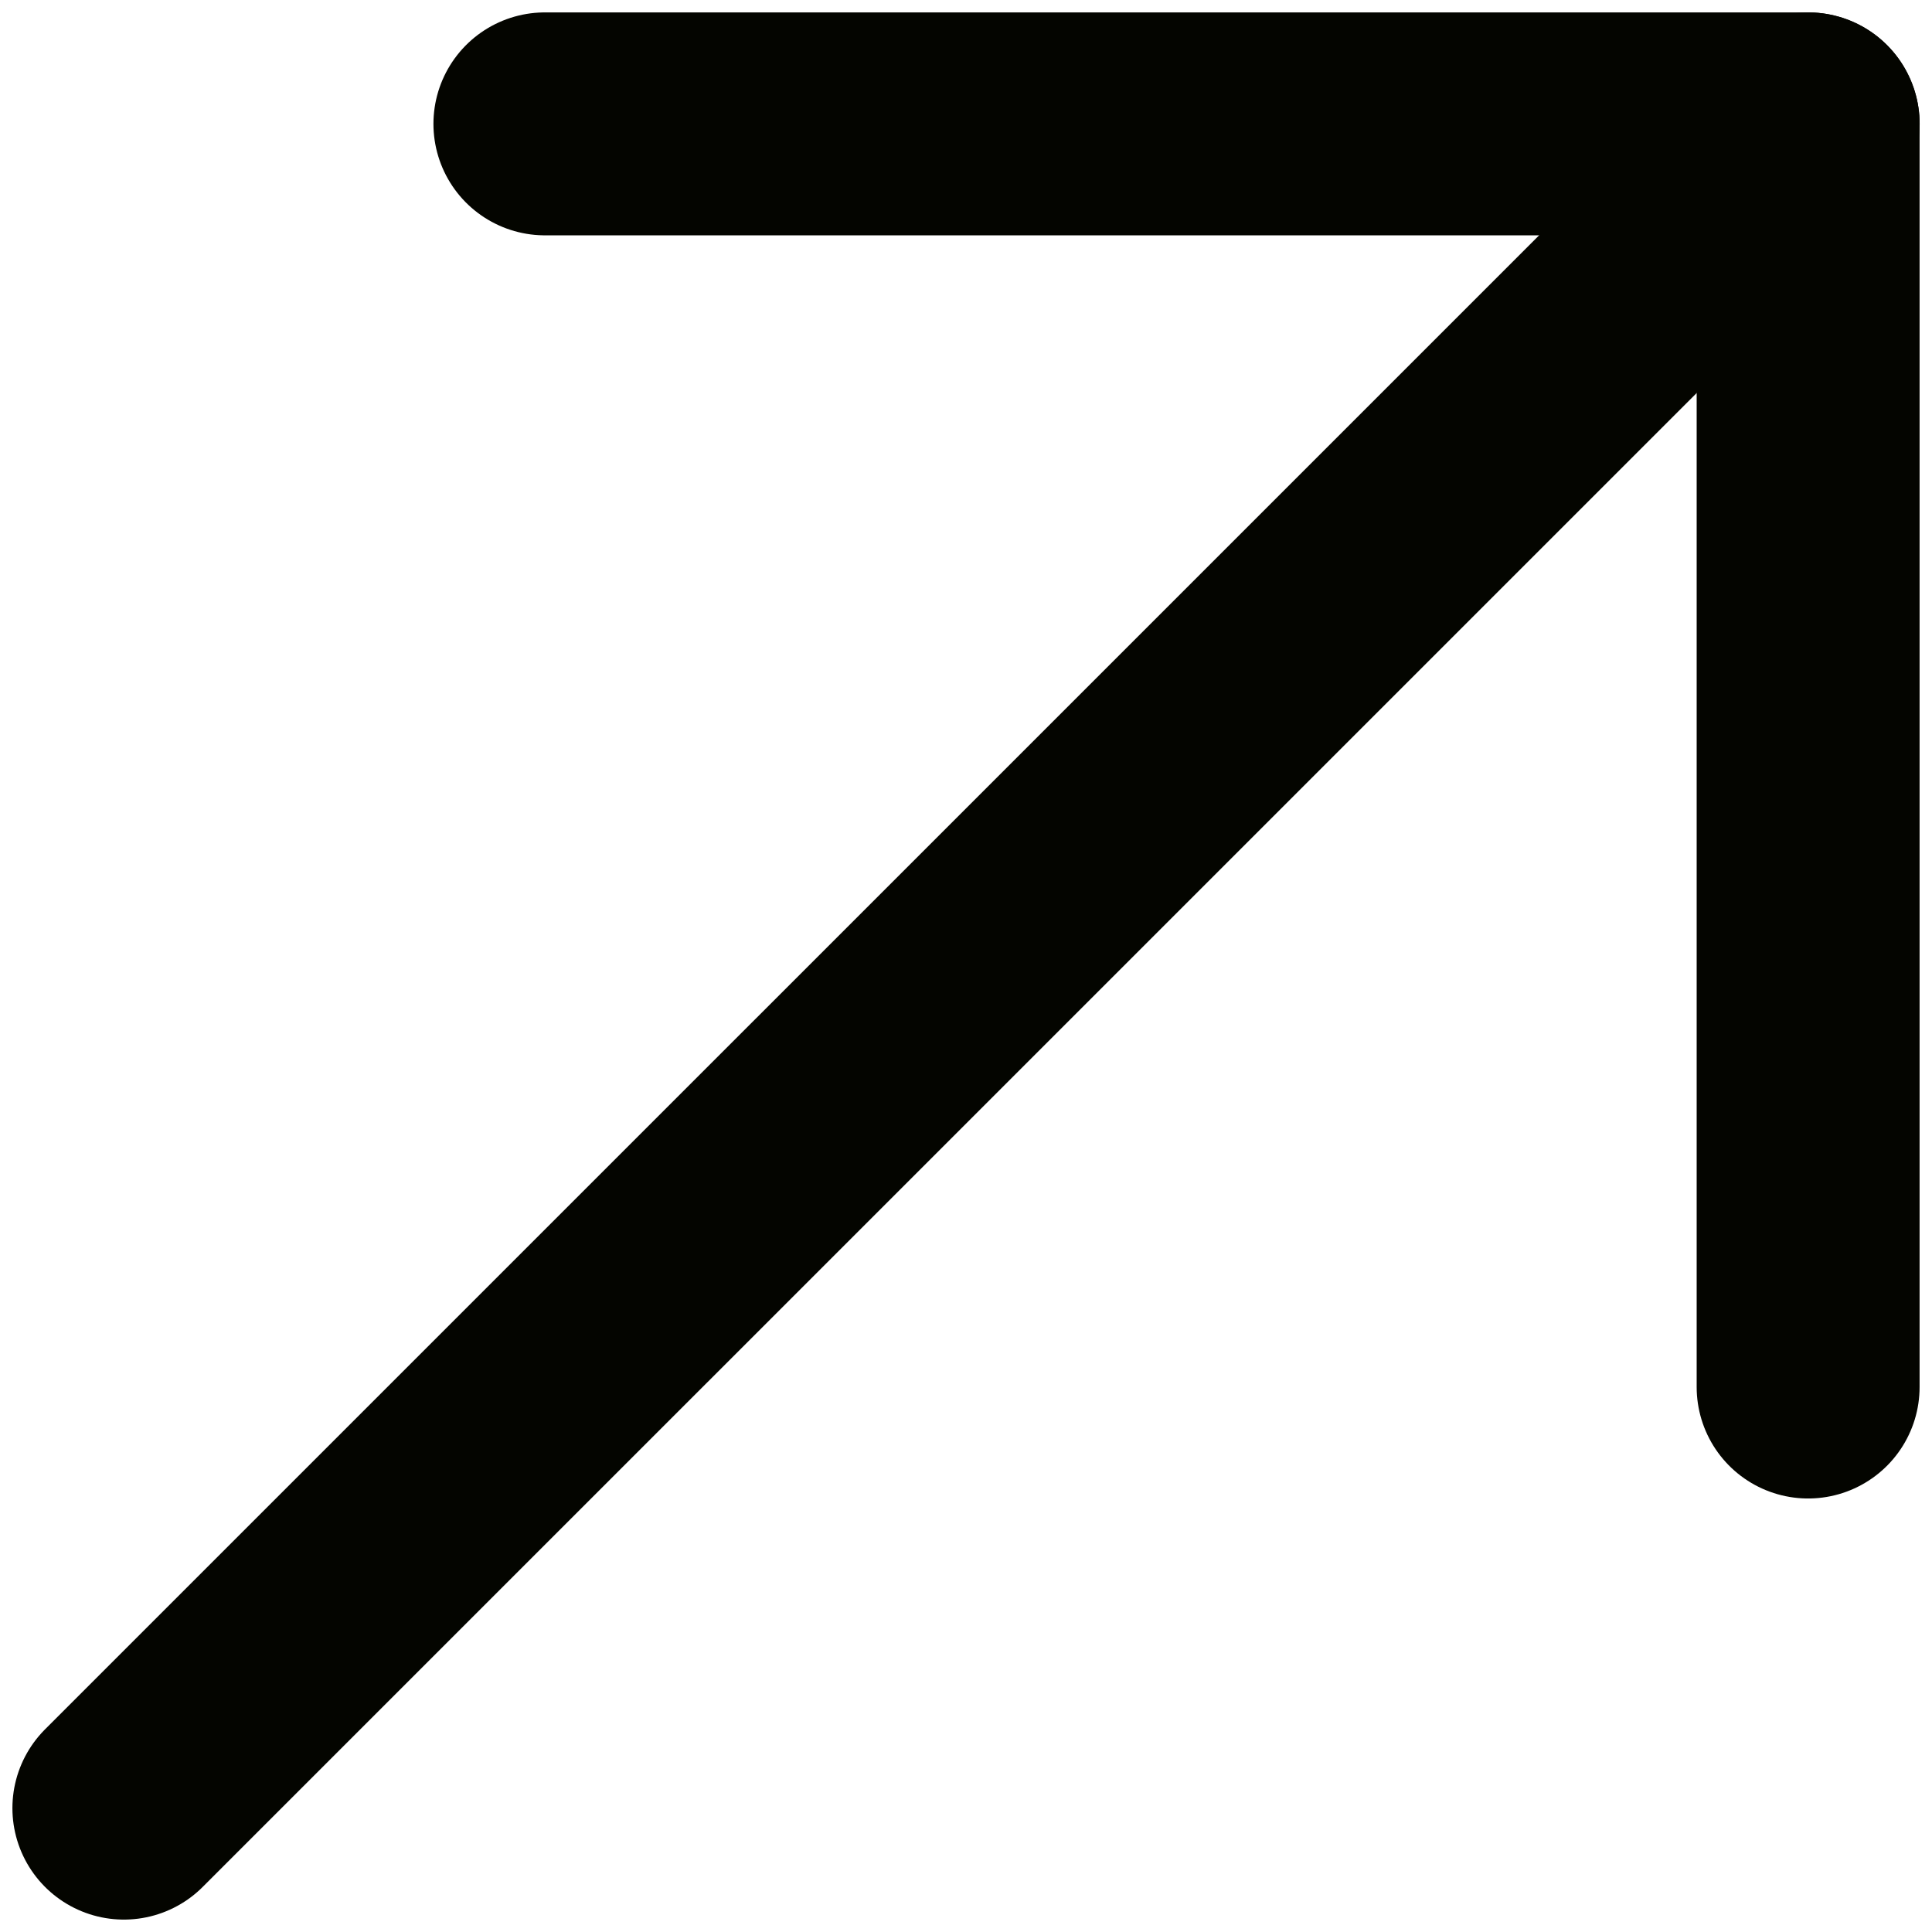
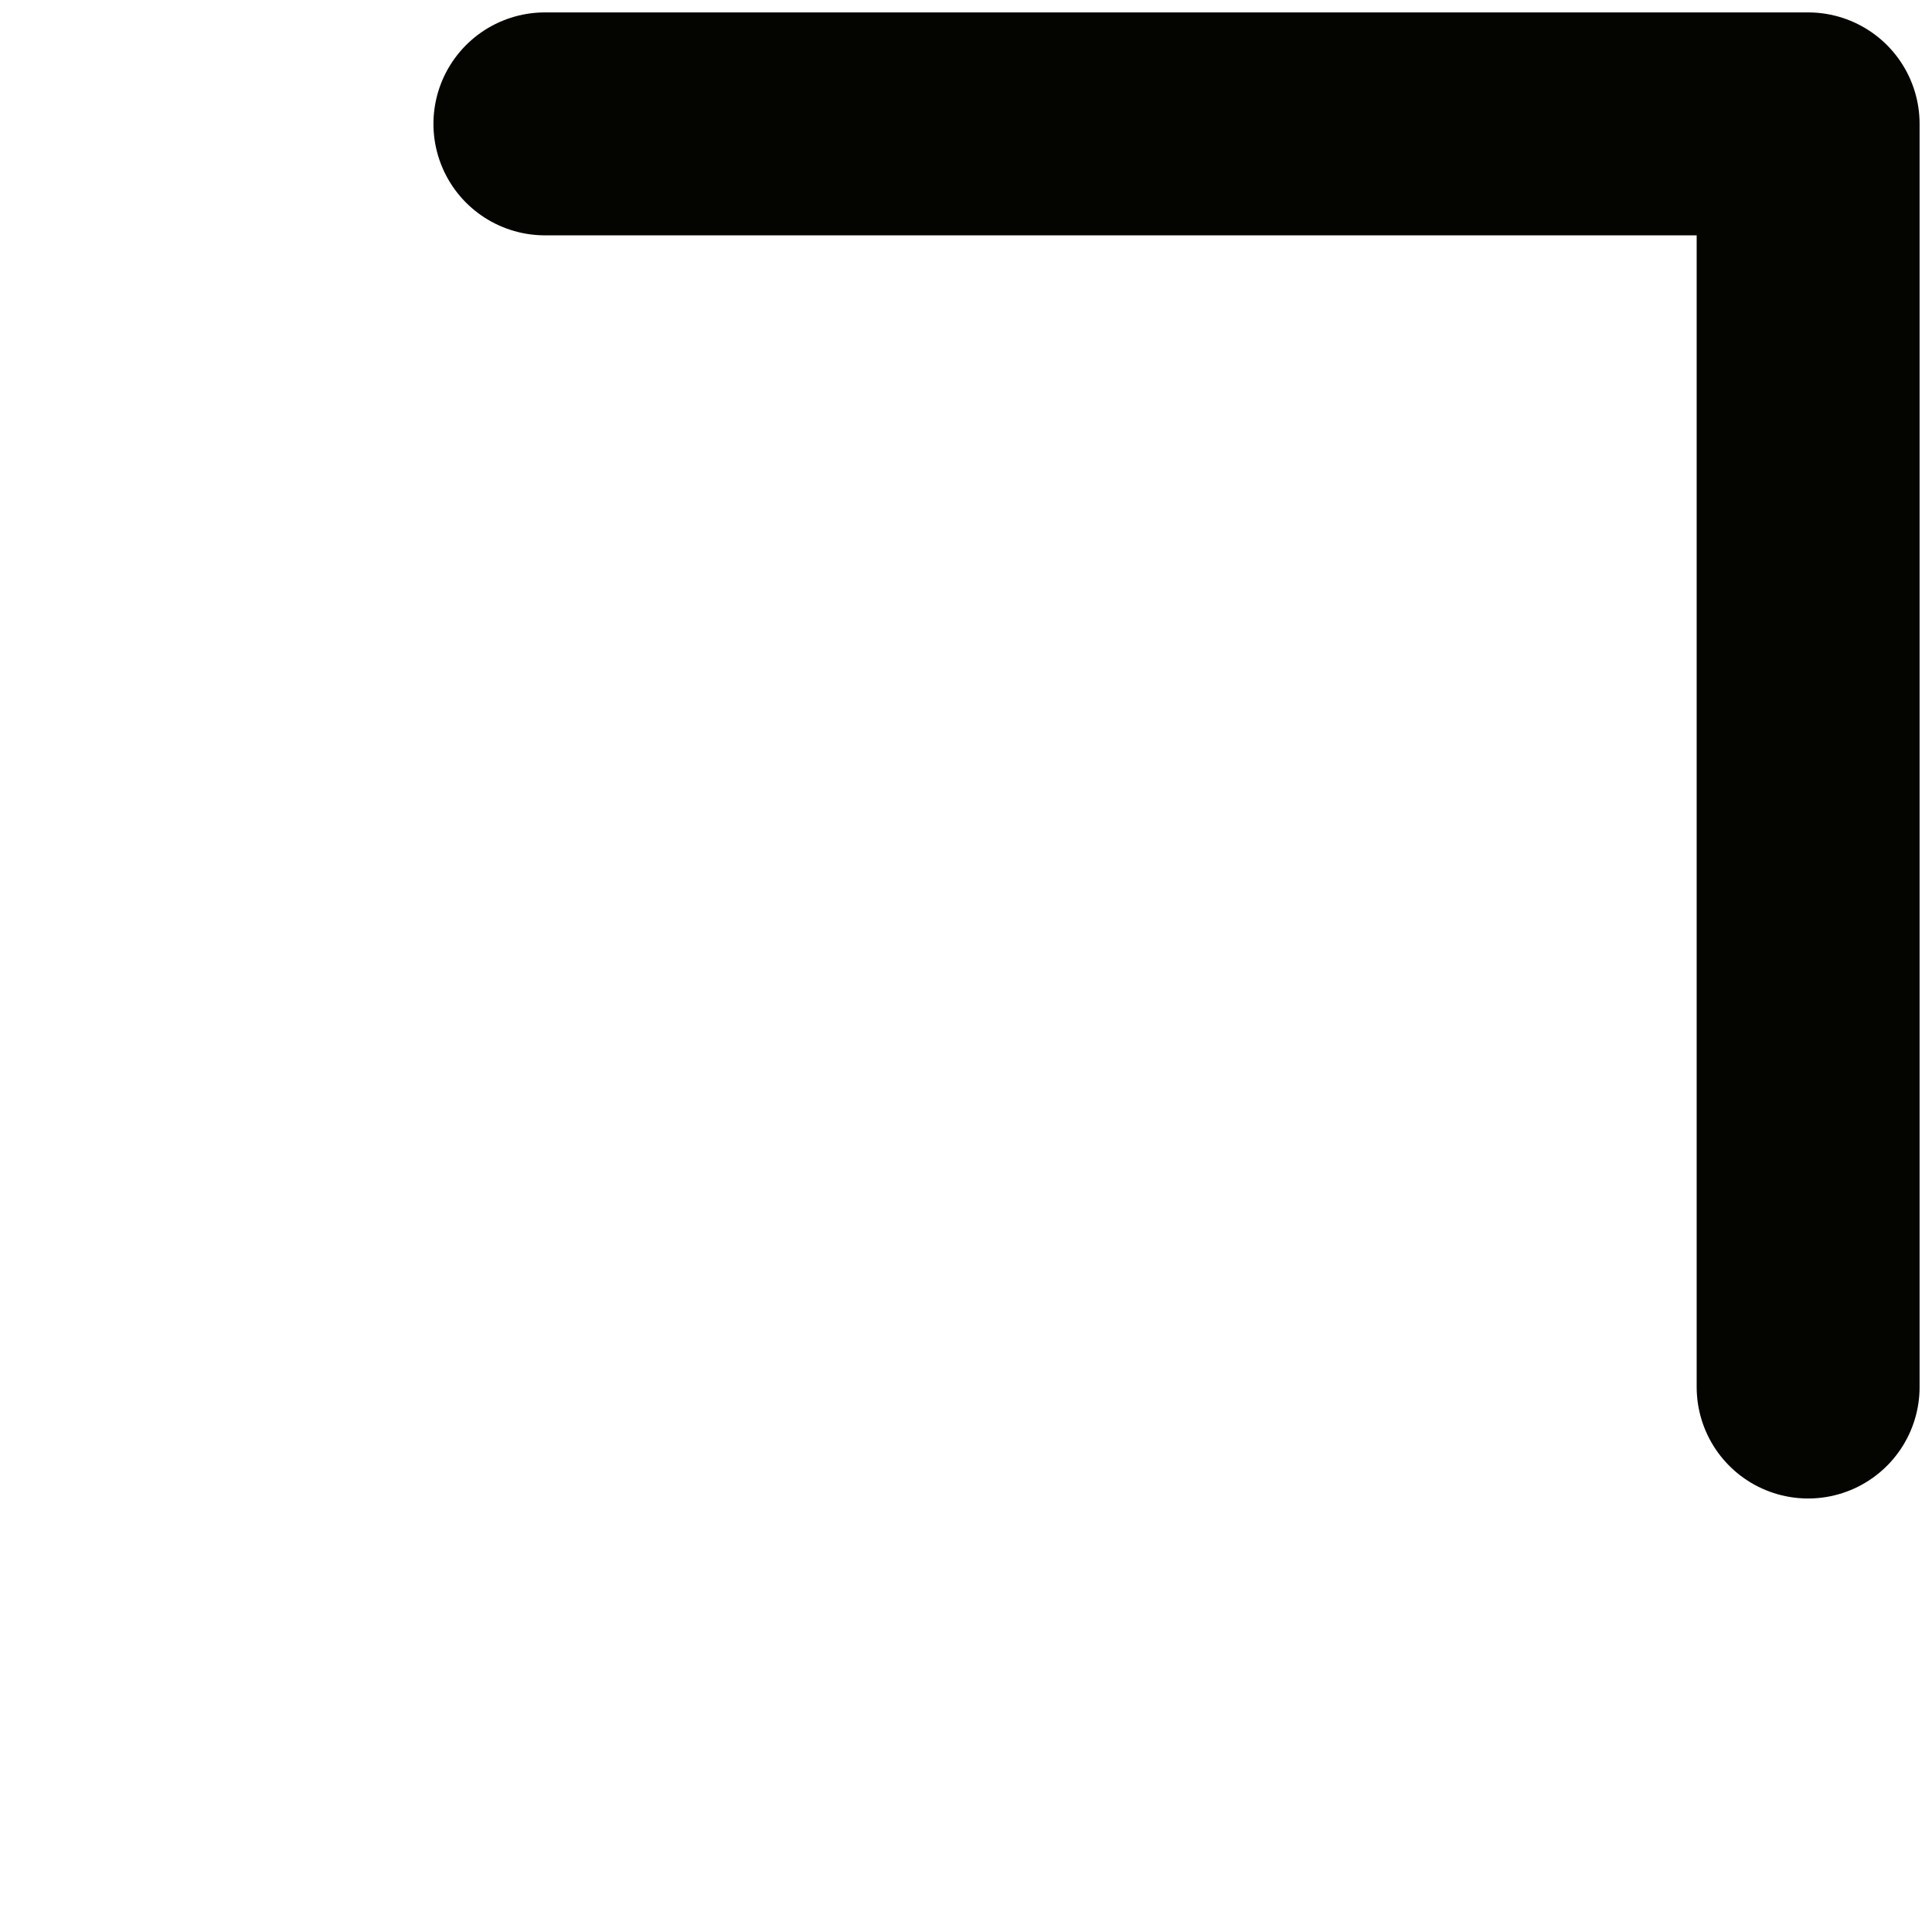
<svg xmlns="http://www.w3.org/2000/svg" width="26" height="26" viewBox="0 0 26 26" fill="none">
-   <path d="M24.334 1.667L1.667 24.333" stroke="#040500" stroke-width="3" stroke-linecap="round" stroke-linejoin="round" />
  <path d="M7.333 1.667H24.333V18.666" stroke="#040500" stroke-width="3" stroke-linecap="round" stroke-linejoin="round" />
</svg>